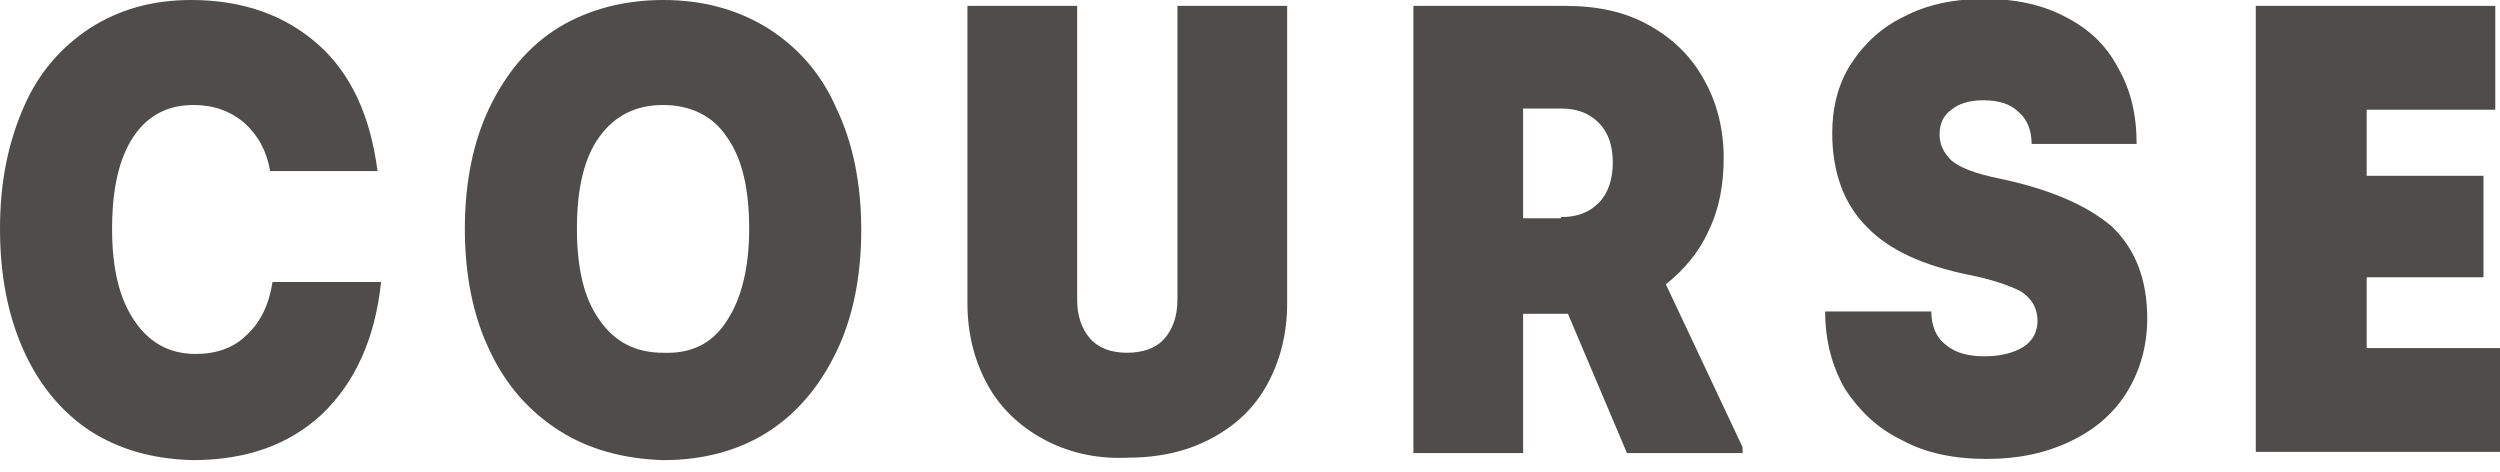
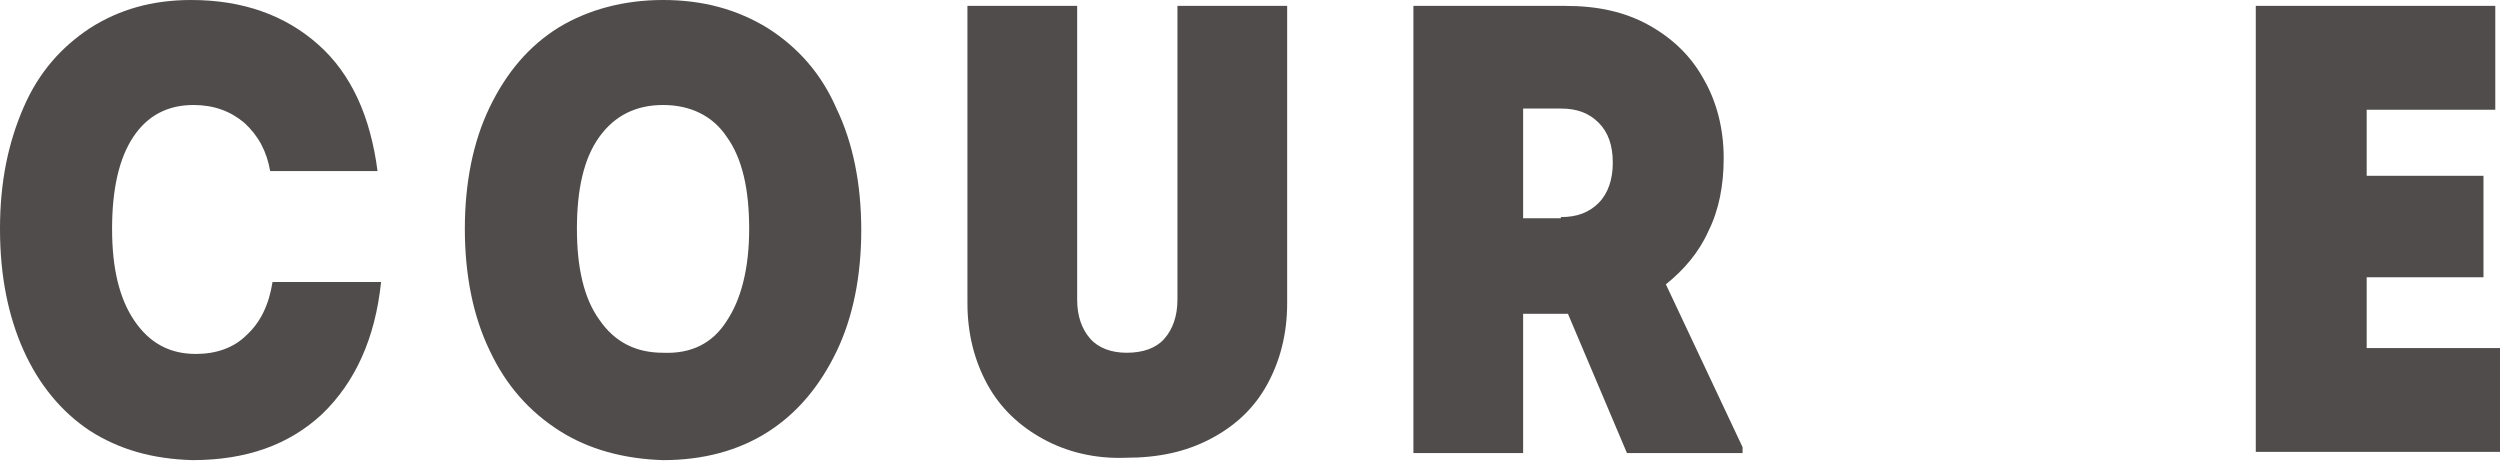
<svg xmlns="http://www.w3.org/2000/svg" version="1.0" id="レイヤー_1" x="0px" y="0px" viewBox="0 0 211.9 40" style="enable-background:new 0 0 211.9 40;" xml:space="preserve">
  <style type="text/css">
	.st0{fill:#4F4C4B;}
</style>
  <g>
    <path class="st0" d="M7.6,36.5c-2.4-1.6-4.3-3.9-5.6-6.8s-2-6.3-2-10.3s0.7-7.3,2-10.3S5.2,4,7.6,2.4C10.1,0.8,12.9,0,16.2,0   c4.4,0,8,1.3,10.8,3.8c2.8,2.5,4.4,6.1,5,10.7h-9.1c-0.3-1.7-1-3-2.2-4.1c-1.2-1-2.6-1.5-4.3-1.5c-2.2,0-3.9,0.9-5.1,2.7   c-1.2,1.8-1.8,4.4-1.8,7.8c0,3.3,0.6,5.9,1.9,7.8s3,2.8,5.2,2.8c1.7,0,3.2-0.5,4.3-1.6c1.2-1.1,1.9-2.6,2.2-4.5h9.2   c-0.5,4.8-2.2,8.5-5,11.2c-2.8,2.6-6.4,3.9-11,3.9C12.9,38.9,10.1,38.1,7.6,36.5z" />
    <path class="st0" d="M47.4,36.5c-2.5-1.6-4.5-3.8-5.9-6.8c-1.4-2.9-2.1-6.4-2.1-10.3s0.7-7.4,2.1-10.3c1.4-2.9,3.3-5.2,5.9-6.8   C49.9,0.8,52.9,0,56.2,0c3.4,0,6.3,0.8,8.9,2.4c2.5,1.6,4.5,3.8,5.8,6.8c1.4,2.9,2.1,6.4,2.1,10.3s-0.7,7.4-2.1,10.3   c-1.4,2.9-3.3,5.2-5.8,6.8c-2.5,1.6-5.5,2.4-8.9,2.4C52.9,38.9,49.9,38.1,47.4,36.5z M61.6,27.2c1.2-1.8,1.9-4.4,1.9-7.8   c0-3.4-0.6-6-1.9-7.8c-1.2-1.8-3.1-2.7-5.4-2.7c-2.3,0-4.1,0.9-5.4,2.7c-1.3,1.8-1.9,4.4-1.9,7.8c0,3.3,0.6,5.9,1.9,7.7   c1.3,1.9,3.1,2.8,5.4,2.8C58.6,30,60.4,29.1,61.6,27.2z" />
    <path class="st0" d="M88.4,37.2c-2-1.1-3.6-2.6-4.7-4.6c-1.1-2-1.7-4.3-1.7-6.9V0.5h9.3v24.9c0,1.4,0.4,2.5,1.1,3.3   c0.7,0.8,1.8,1.2,3.1,1.2c1.4,0,2.5-0.4,3.2-1.2c0.7-0.8,1.1-1.9,1.1-3.3V0.5h9.3v25.2c0,2.6-0.6,4.9-1.7,6.9   c-1.1,2-2.7,3.5-4.8,4.6c-2.1,1.1-4.4,1.6-7.2,1.6C92.8,38.9,90.4,38.3,88.4,37.2z" />
    <path class="st0" d="M147.7,37.9v0.5h-9.8l-5-11.8h-3.8v11.8h-9.3V0.5h12.9c2.7,0,5,0.5,7,1.6c2,1.1,3.6,2.6,4.7,4.6   c1.1,1.9,1.7,4.2,1.7,6.7c0,2.3-0.4,4.4-1.3,6.2c-0.8,1.8-2.1,3.3-3.6,4.5L147.7,37.9z M132.3,18.4c1.4,0,2.4-0.4,3.2-1.2   c0.8-0.8,1.2-2,1.2-3.4c0-1.5-0.4-2.6-1.2-3.4c-0.8-0.8-1.8-1.2-3.2-1.2h-3.2v9.3H132.3z" />
-     <path class="st0" d="M161.2,37.3c-2.1-1-3.6-2.5-4.8-4.3c-1.1-1.9-1.7-4.1-1.7-6.6h9c0,1.2,0.4,2.2,1.2,2.8c0.8,0.7,1.9,1,3.3,1   c1.4,0,2.5-0.3,3.3-0.8c0.8-0.5,1.2-1.3,1.2-2.2c0-1.1-0.5-1.9-1.4-2.5c-1-0.5-2.4-1-4.4-1.4c-3.9-0.8-6.8-2.1-8.7-4.1   c-1.9-1.9-2.9-4.6-2.9-7.9c0-2.2,0.5-4.2,1.6-5.9s2.6-3.1,4.5-4c1.9-1,4.2-1.5,6.8-1.5c2.6,0,4.9,0.5,6.8,1.5c2,1,3.5,2.4,4.5,4.3   c1.1,1.9,1.6,4,1.6,6.5h-8.9c0-1.2-0.4-2.1-1.1-2.7c-0.7-0.7-1.7-1-3-1c-1.2,0-2.1,0.3-2.7,0.8c-0.7,0.5-1,1.2-1,2.1   c0,0.8,0.3,1.5,1,2.2c0.7,0.6,2,1.1,3.9,1.5c4.4,0.9,7.6,2.3,9.7,4.1c2,1.9,3,4.5,3,7.8c0,2.3-0.6,4.4-1.7,6.2s-2.7,3.2-4.8,4.2   c-2.1,1-4.4,1.5-7.1,1.5C165.6,38.9,163.2,38.4,161.2,37.3z" />
    <path class="st0" d="M211.9,29.5v8.8h-20.7V0.5h20.3v8.8h-10.9v5.6h9.9v8.6h-9.9v6H211.9z" />
  </g>
</svg>